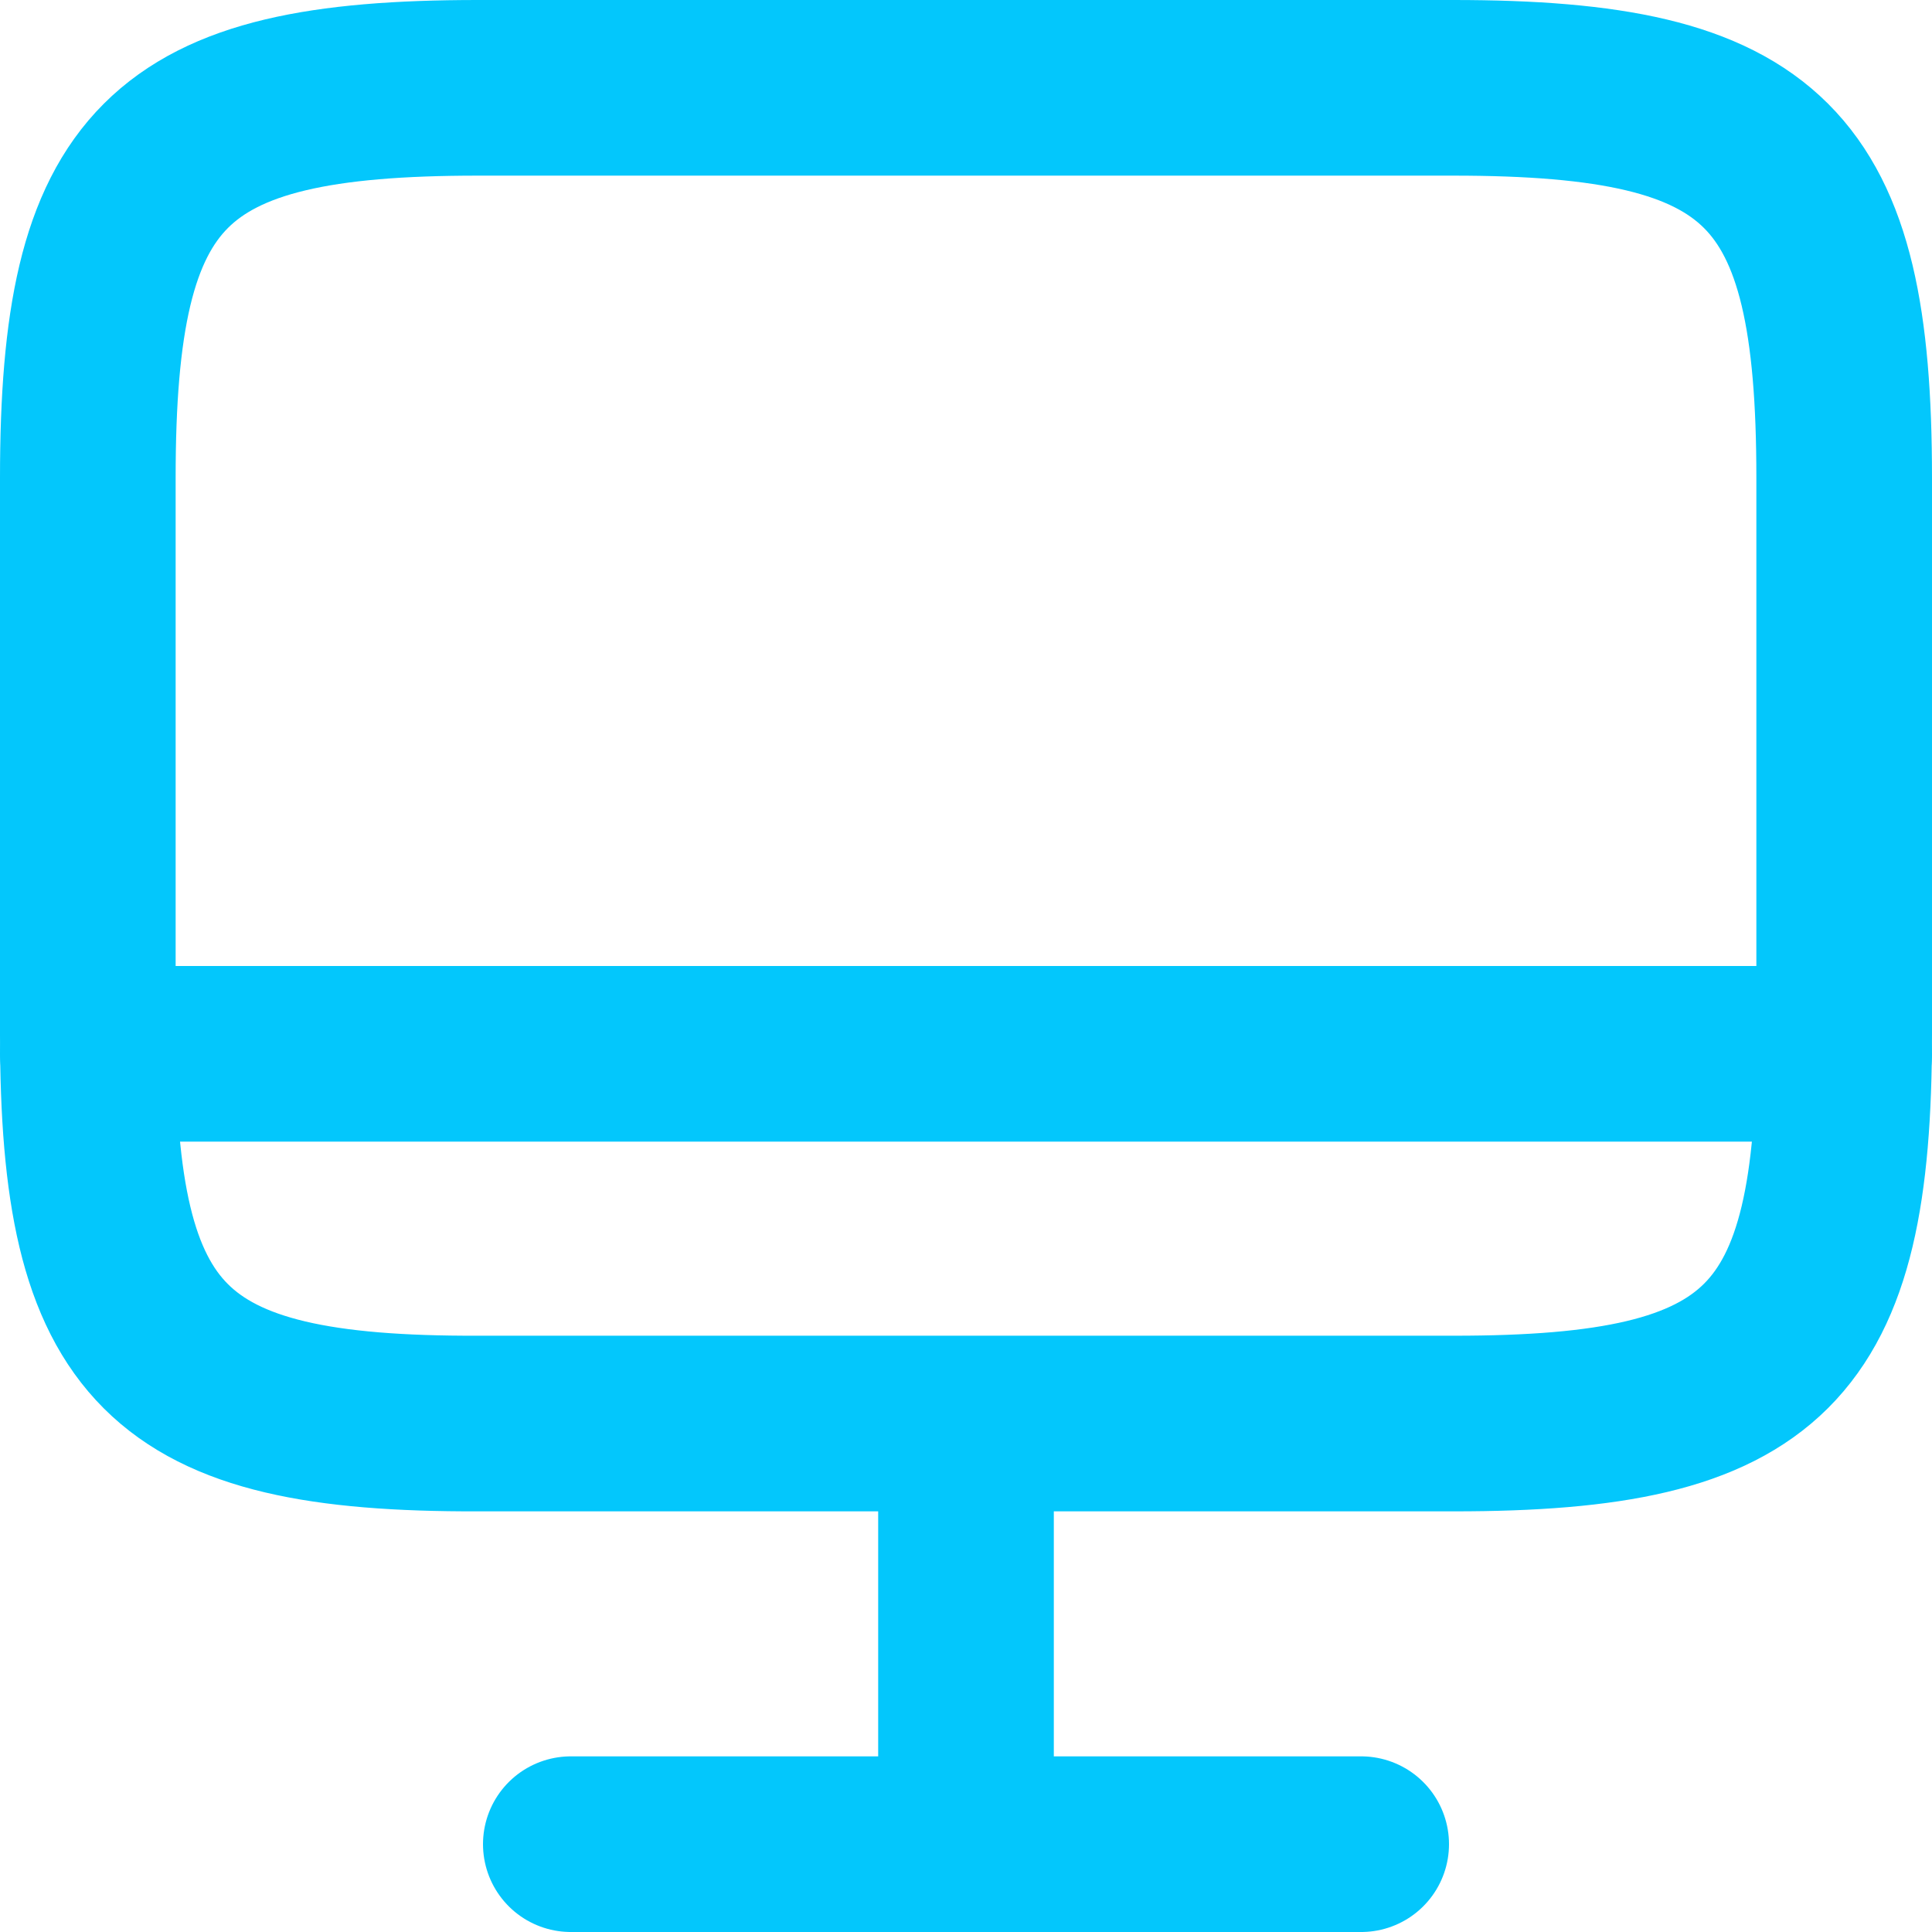
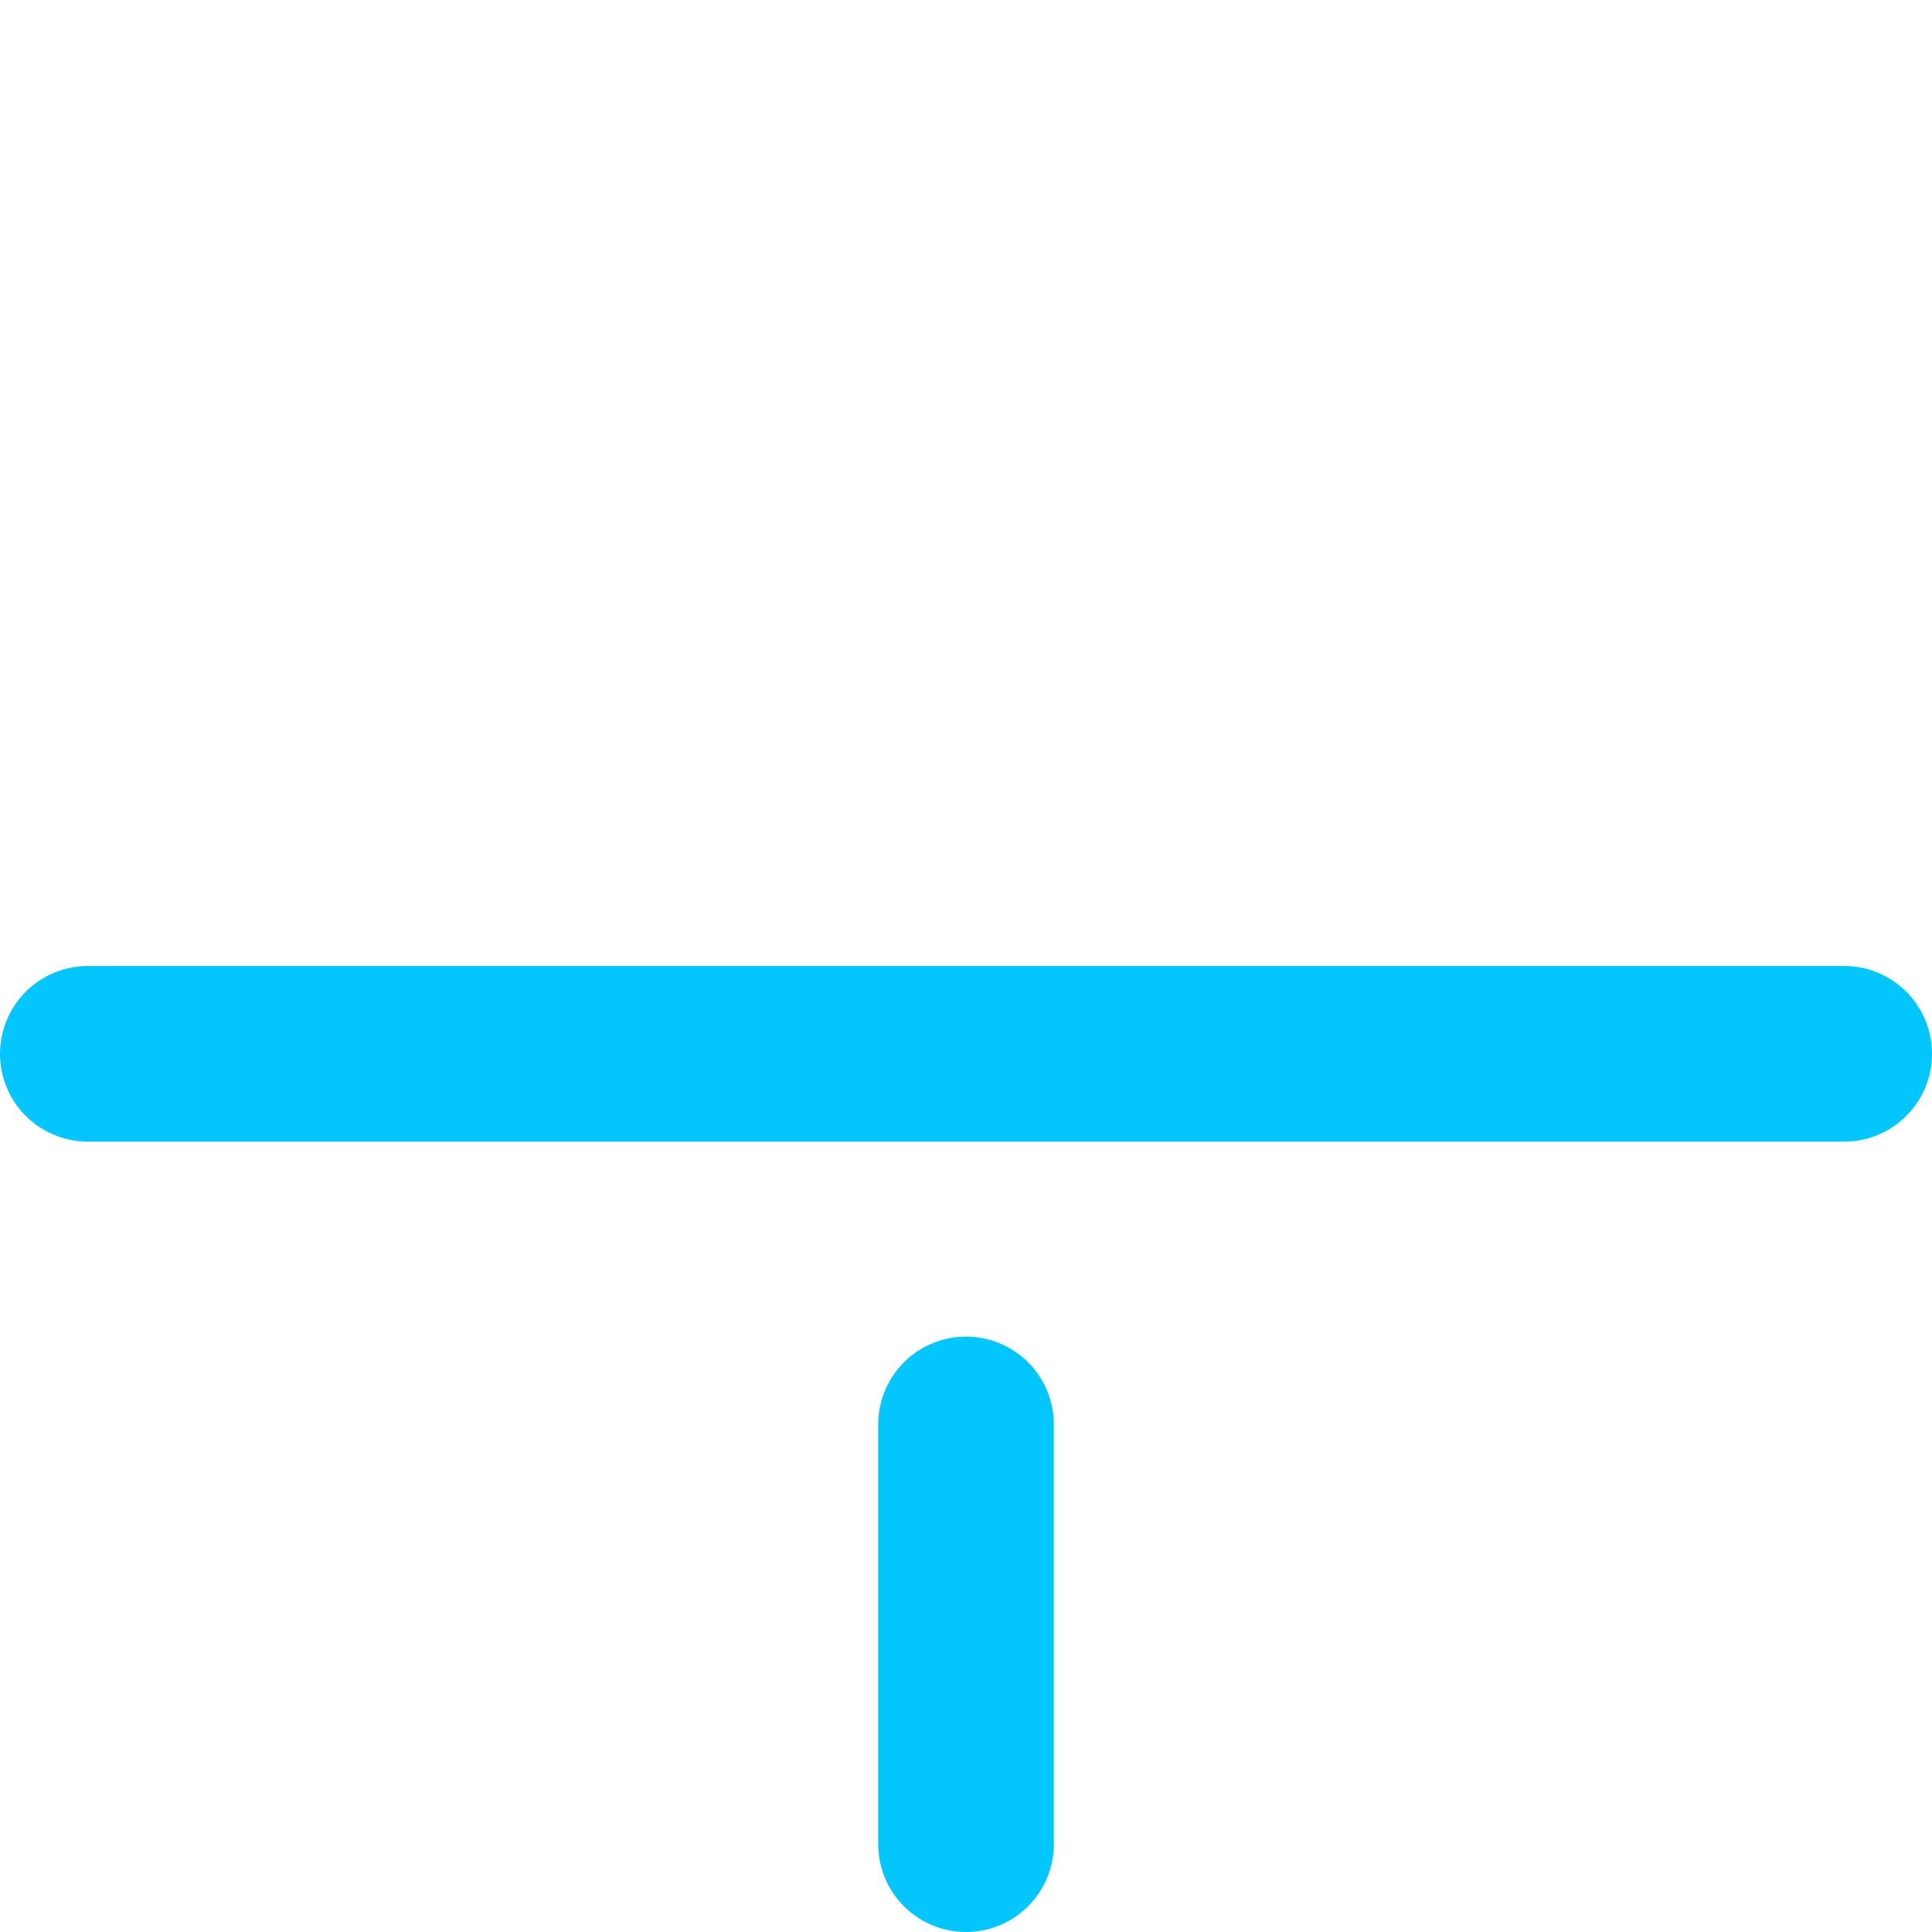
<svg xmlns="http://www.w3.org/2000/svg" viewBox="0 0 22 22" fill="none">
-   <path d="M5.44 1H16.55C20.11 1 21 1.89 21 5.44V11.77C21 15.33 20.11 16.21 16.56 16.21H5.44C1.89 16.22 1 15.33 1 11.78V5.44C1 1.89 1.89 1 5.44 1Z" stroke="#03C7FC" stroke-width="2" stroke-linecap="round" stroke-linejoin="round" />
  <path d="M11 16.22V21" stroke="#03C7FC" stroke-width="2" stroke-linecap="round" stroke-linejoin="round" />
  <path d="M1 12H21" stroke="#03C7FC" stroke-width="2" stroke-linecap="round" stroke-linejoin="round" />
-   <path d="M6.5 21H15.5" stroke="#03C7FC" stroke-width="2" stroke-linecap="round" stroke-linejoin="round" />
</svg>